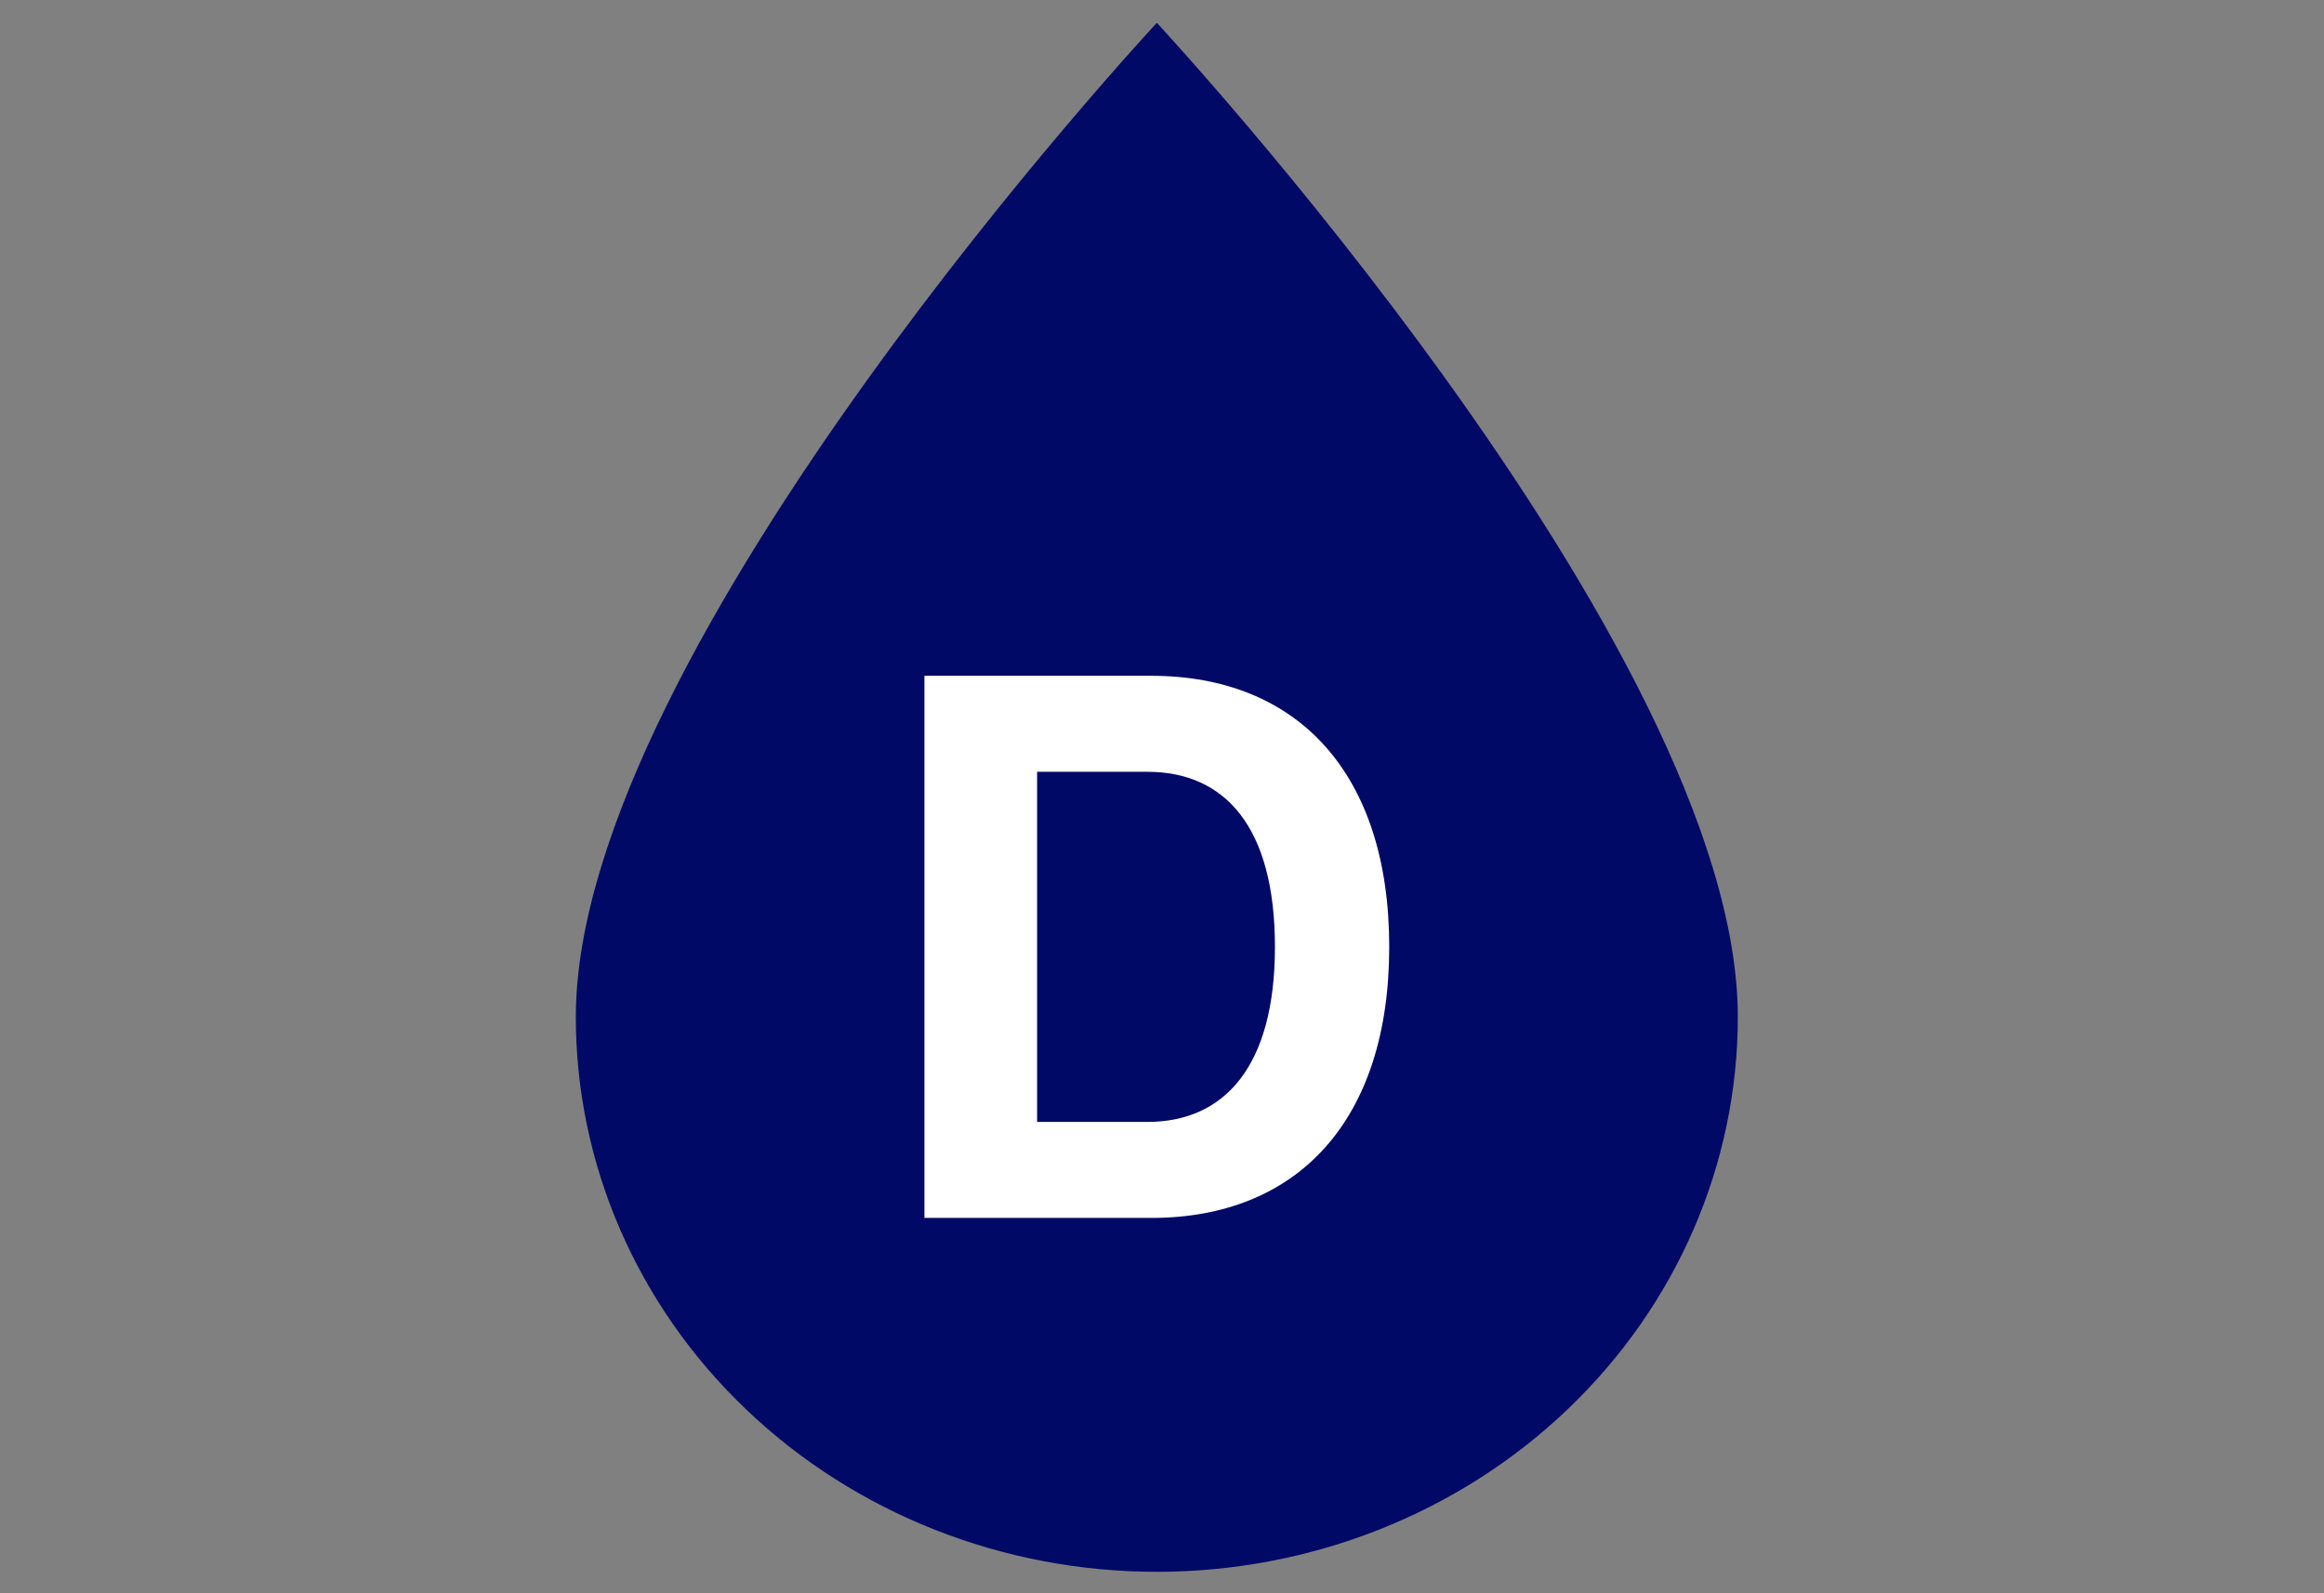
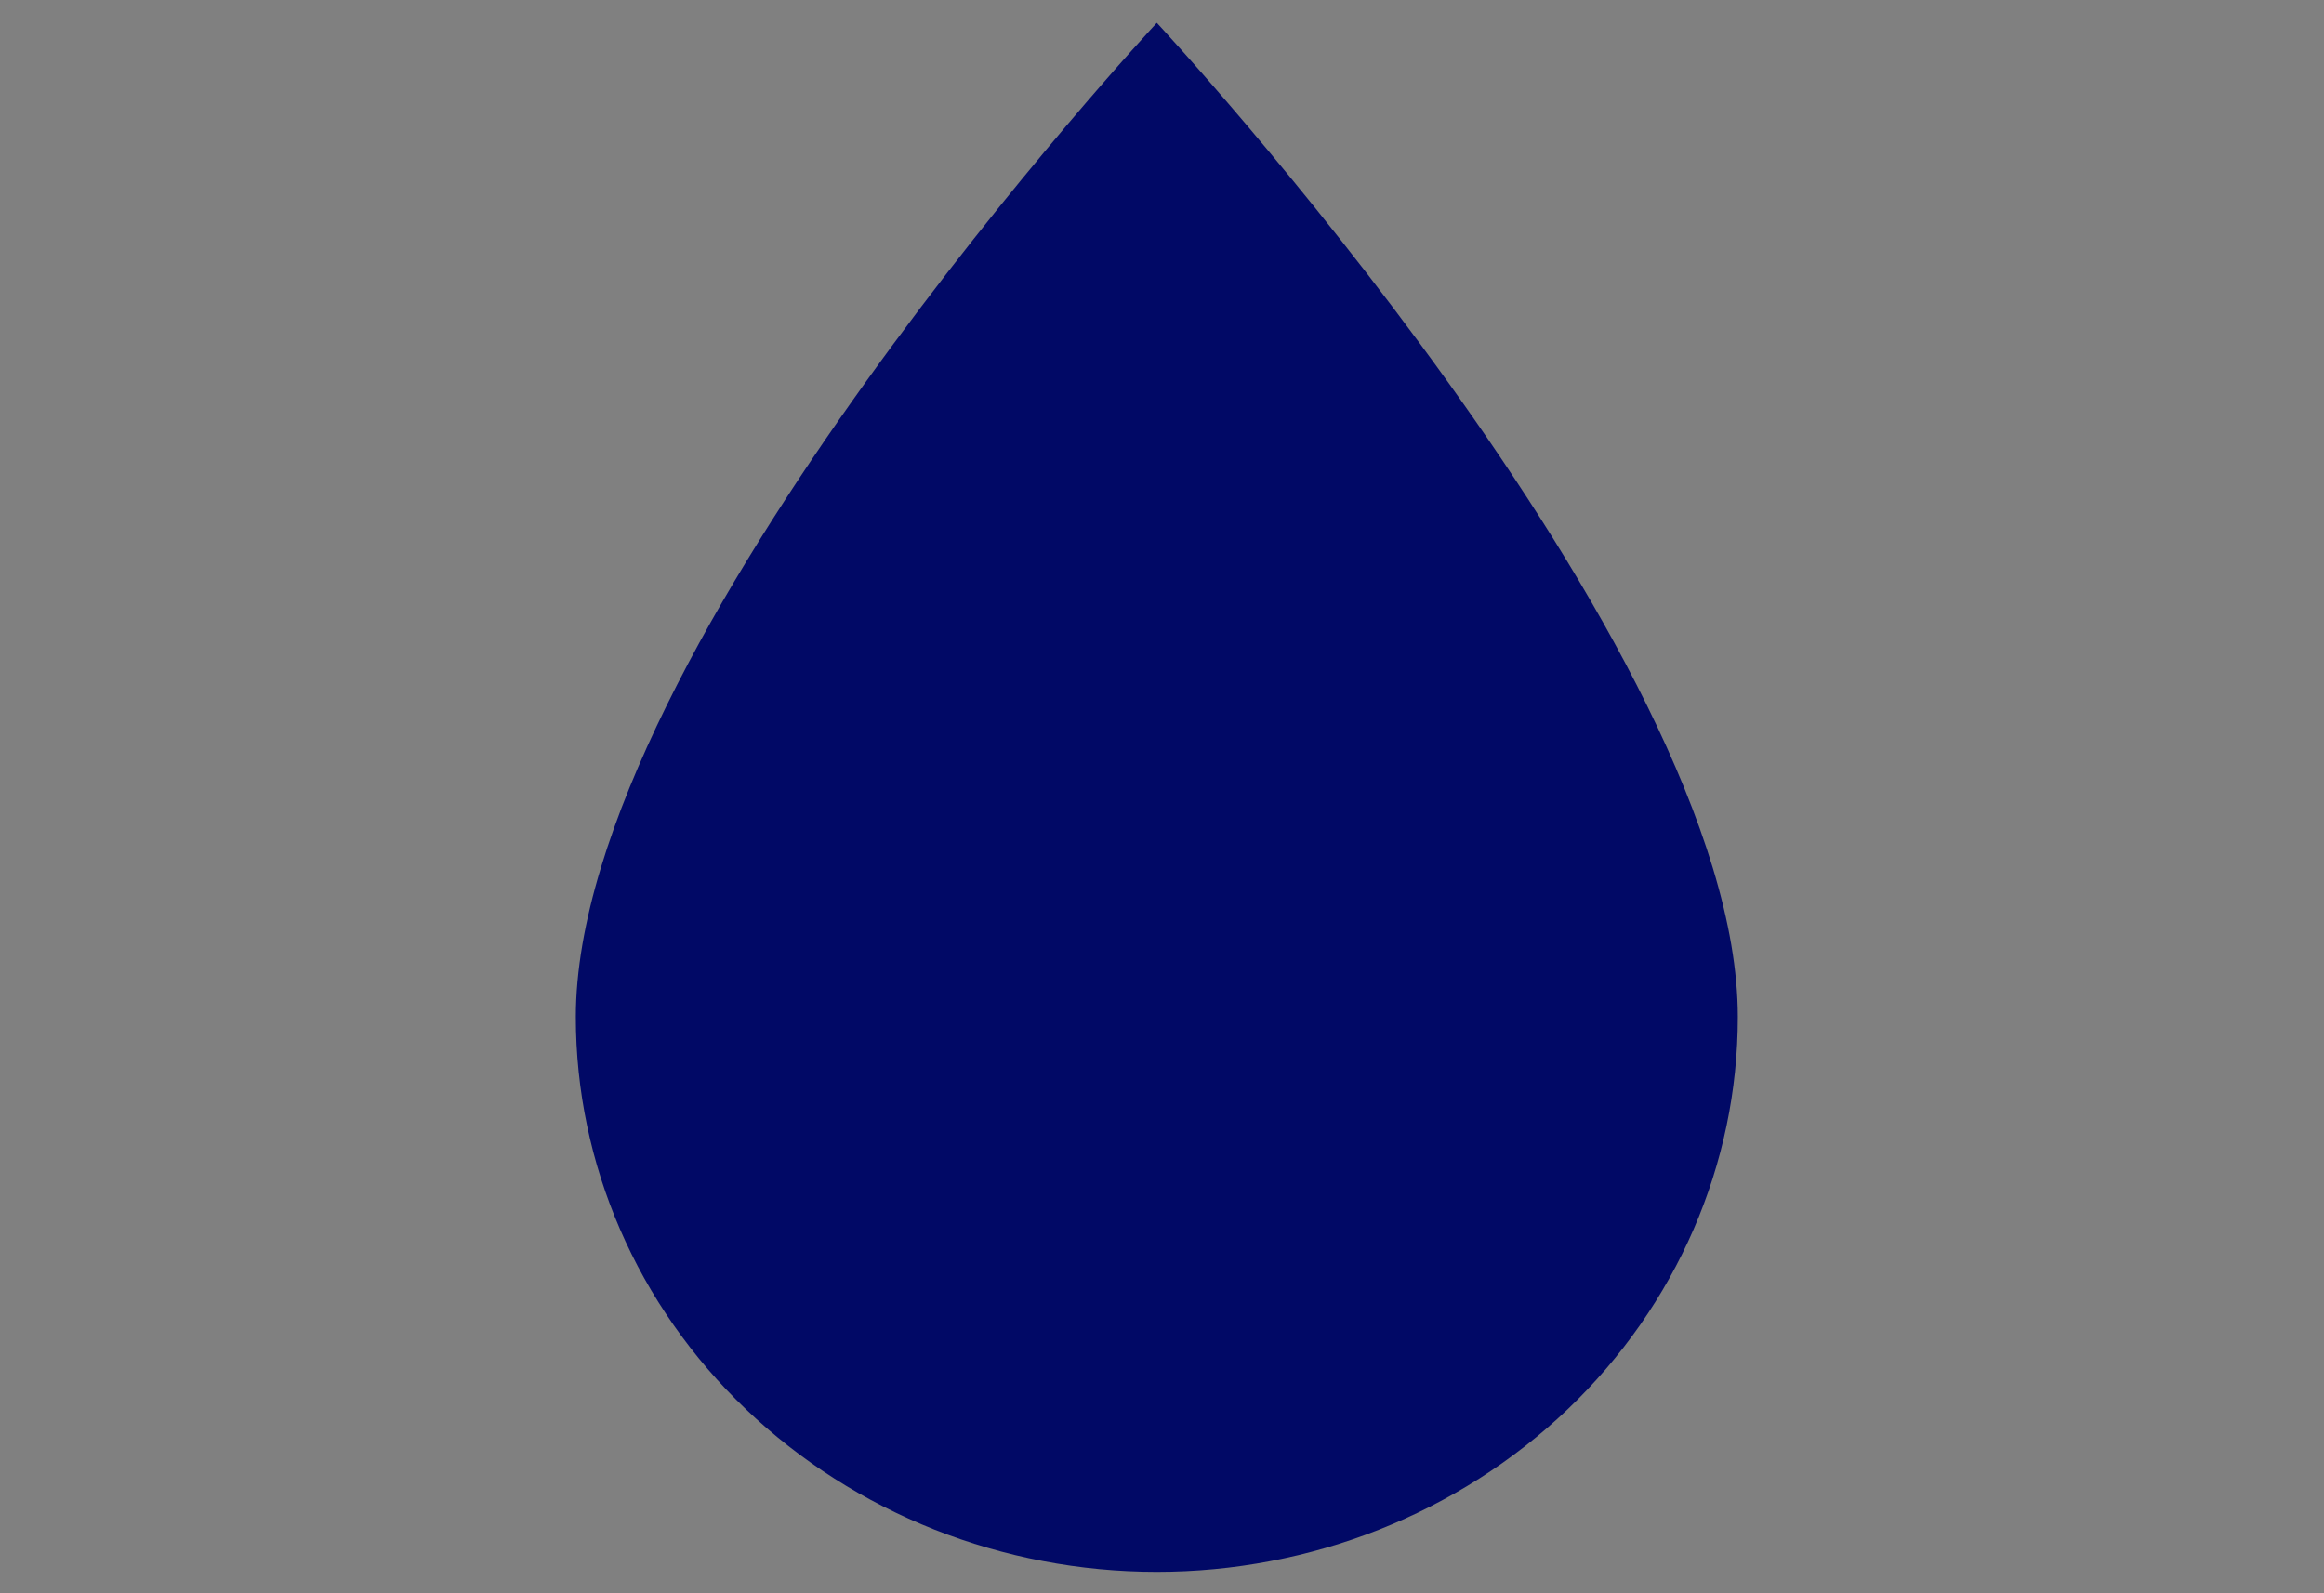
<svg xmlns="http://www.w3.org/2000/svg" width="35" height="24" viewBox="0 0 35 24" fill="none">
  <rect x="0" y="0" width="35" height="24" fill="#808080" stroke="none" />
  <path d="M17.422 23.677C15.101 23.677 12.876 22.797 11.235 21.229C9.594 19.662 8.672 17.536 8.672 15.319C8.672 9.747 17.422 0.344 17.422 0.344C17.422 0.344 26.172 9.747 26.172 15.319C26.172 17.536 25.25 19.662 23.609 21.229C21.968 22.797 19.742 23.677 17.422 23.677Z" fill="#010966" />
-   <path d="M13.922 18.346V10.18H17.339C19.543 10.18 20.922 11.65 20.922 14.263C20.922 16.876 19.543 18.346 17.339 18.346H13.922ZM15.619 16.9H17.28C18.435 16.9 19.201 16.071 19.201 14.263C19.201 12.455 18.447 11.626 17.28 11.626H15.619V16.9Z" fill="white" />
</svg>